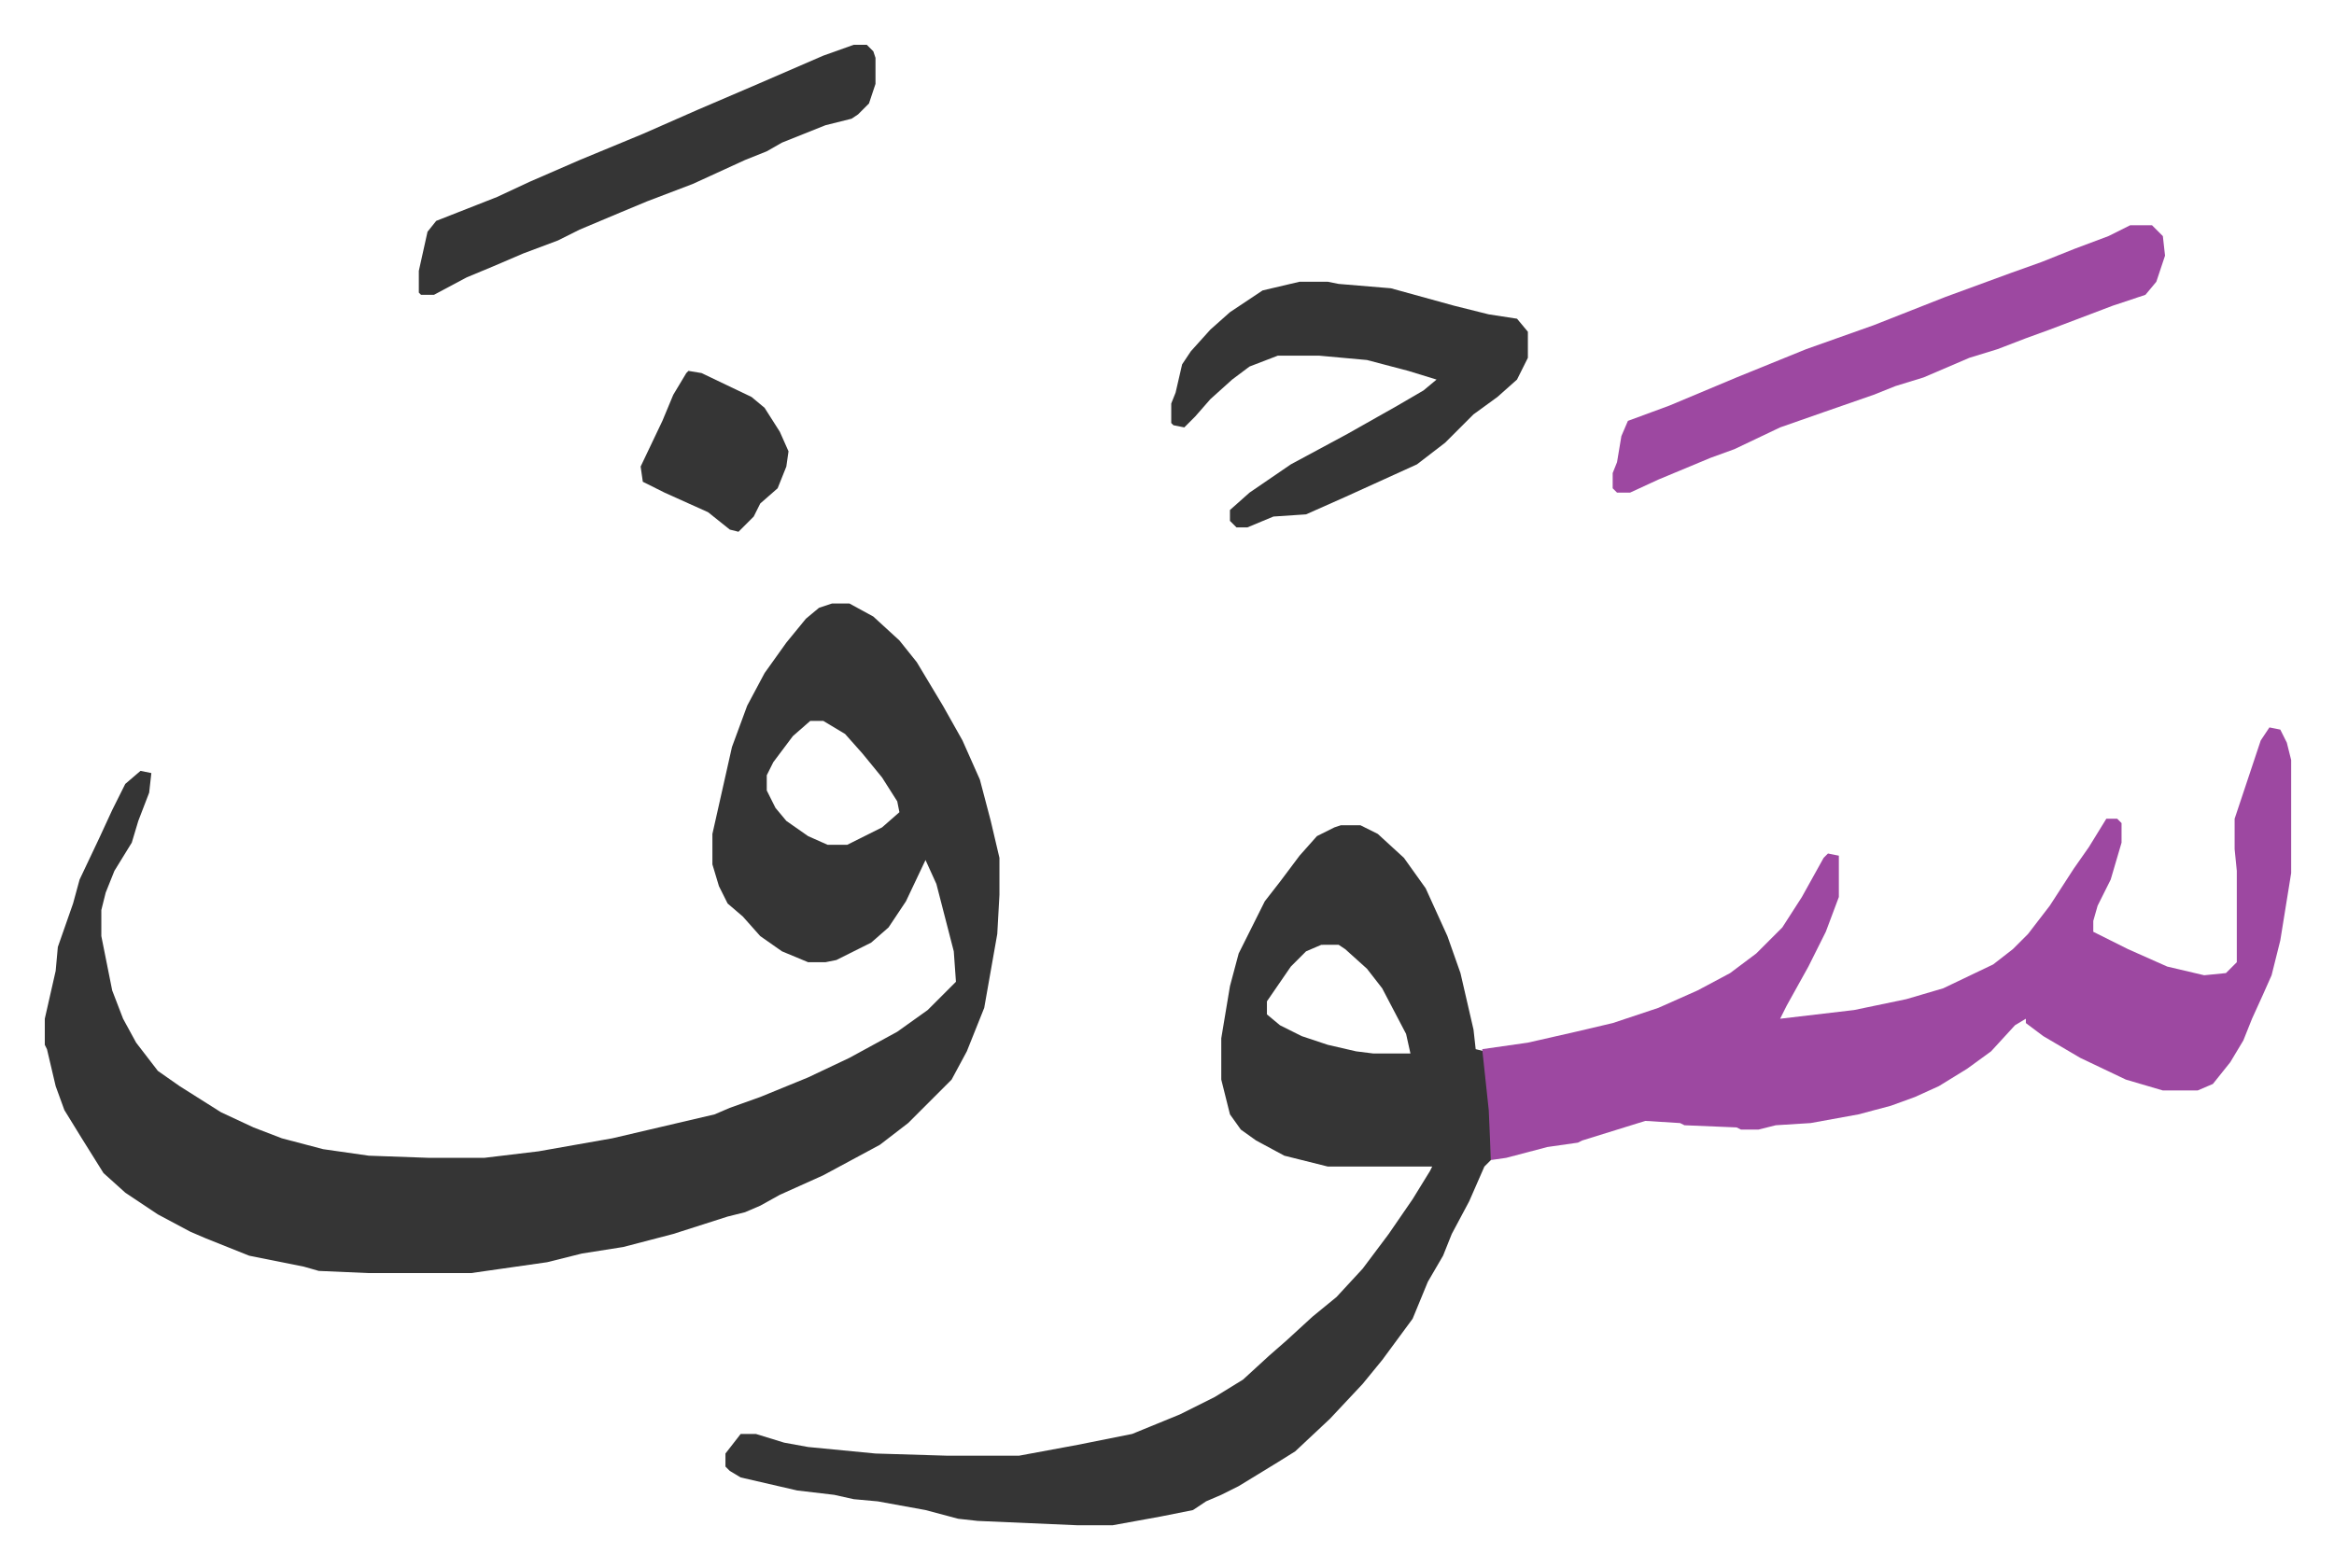
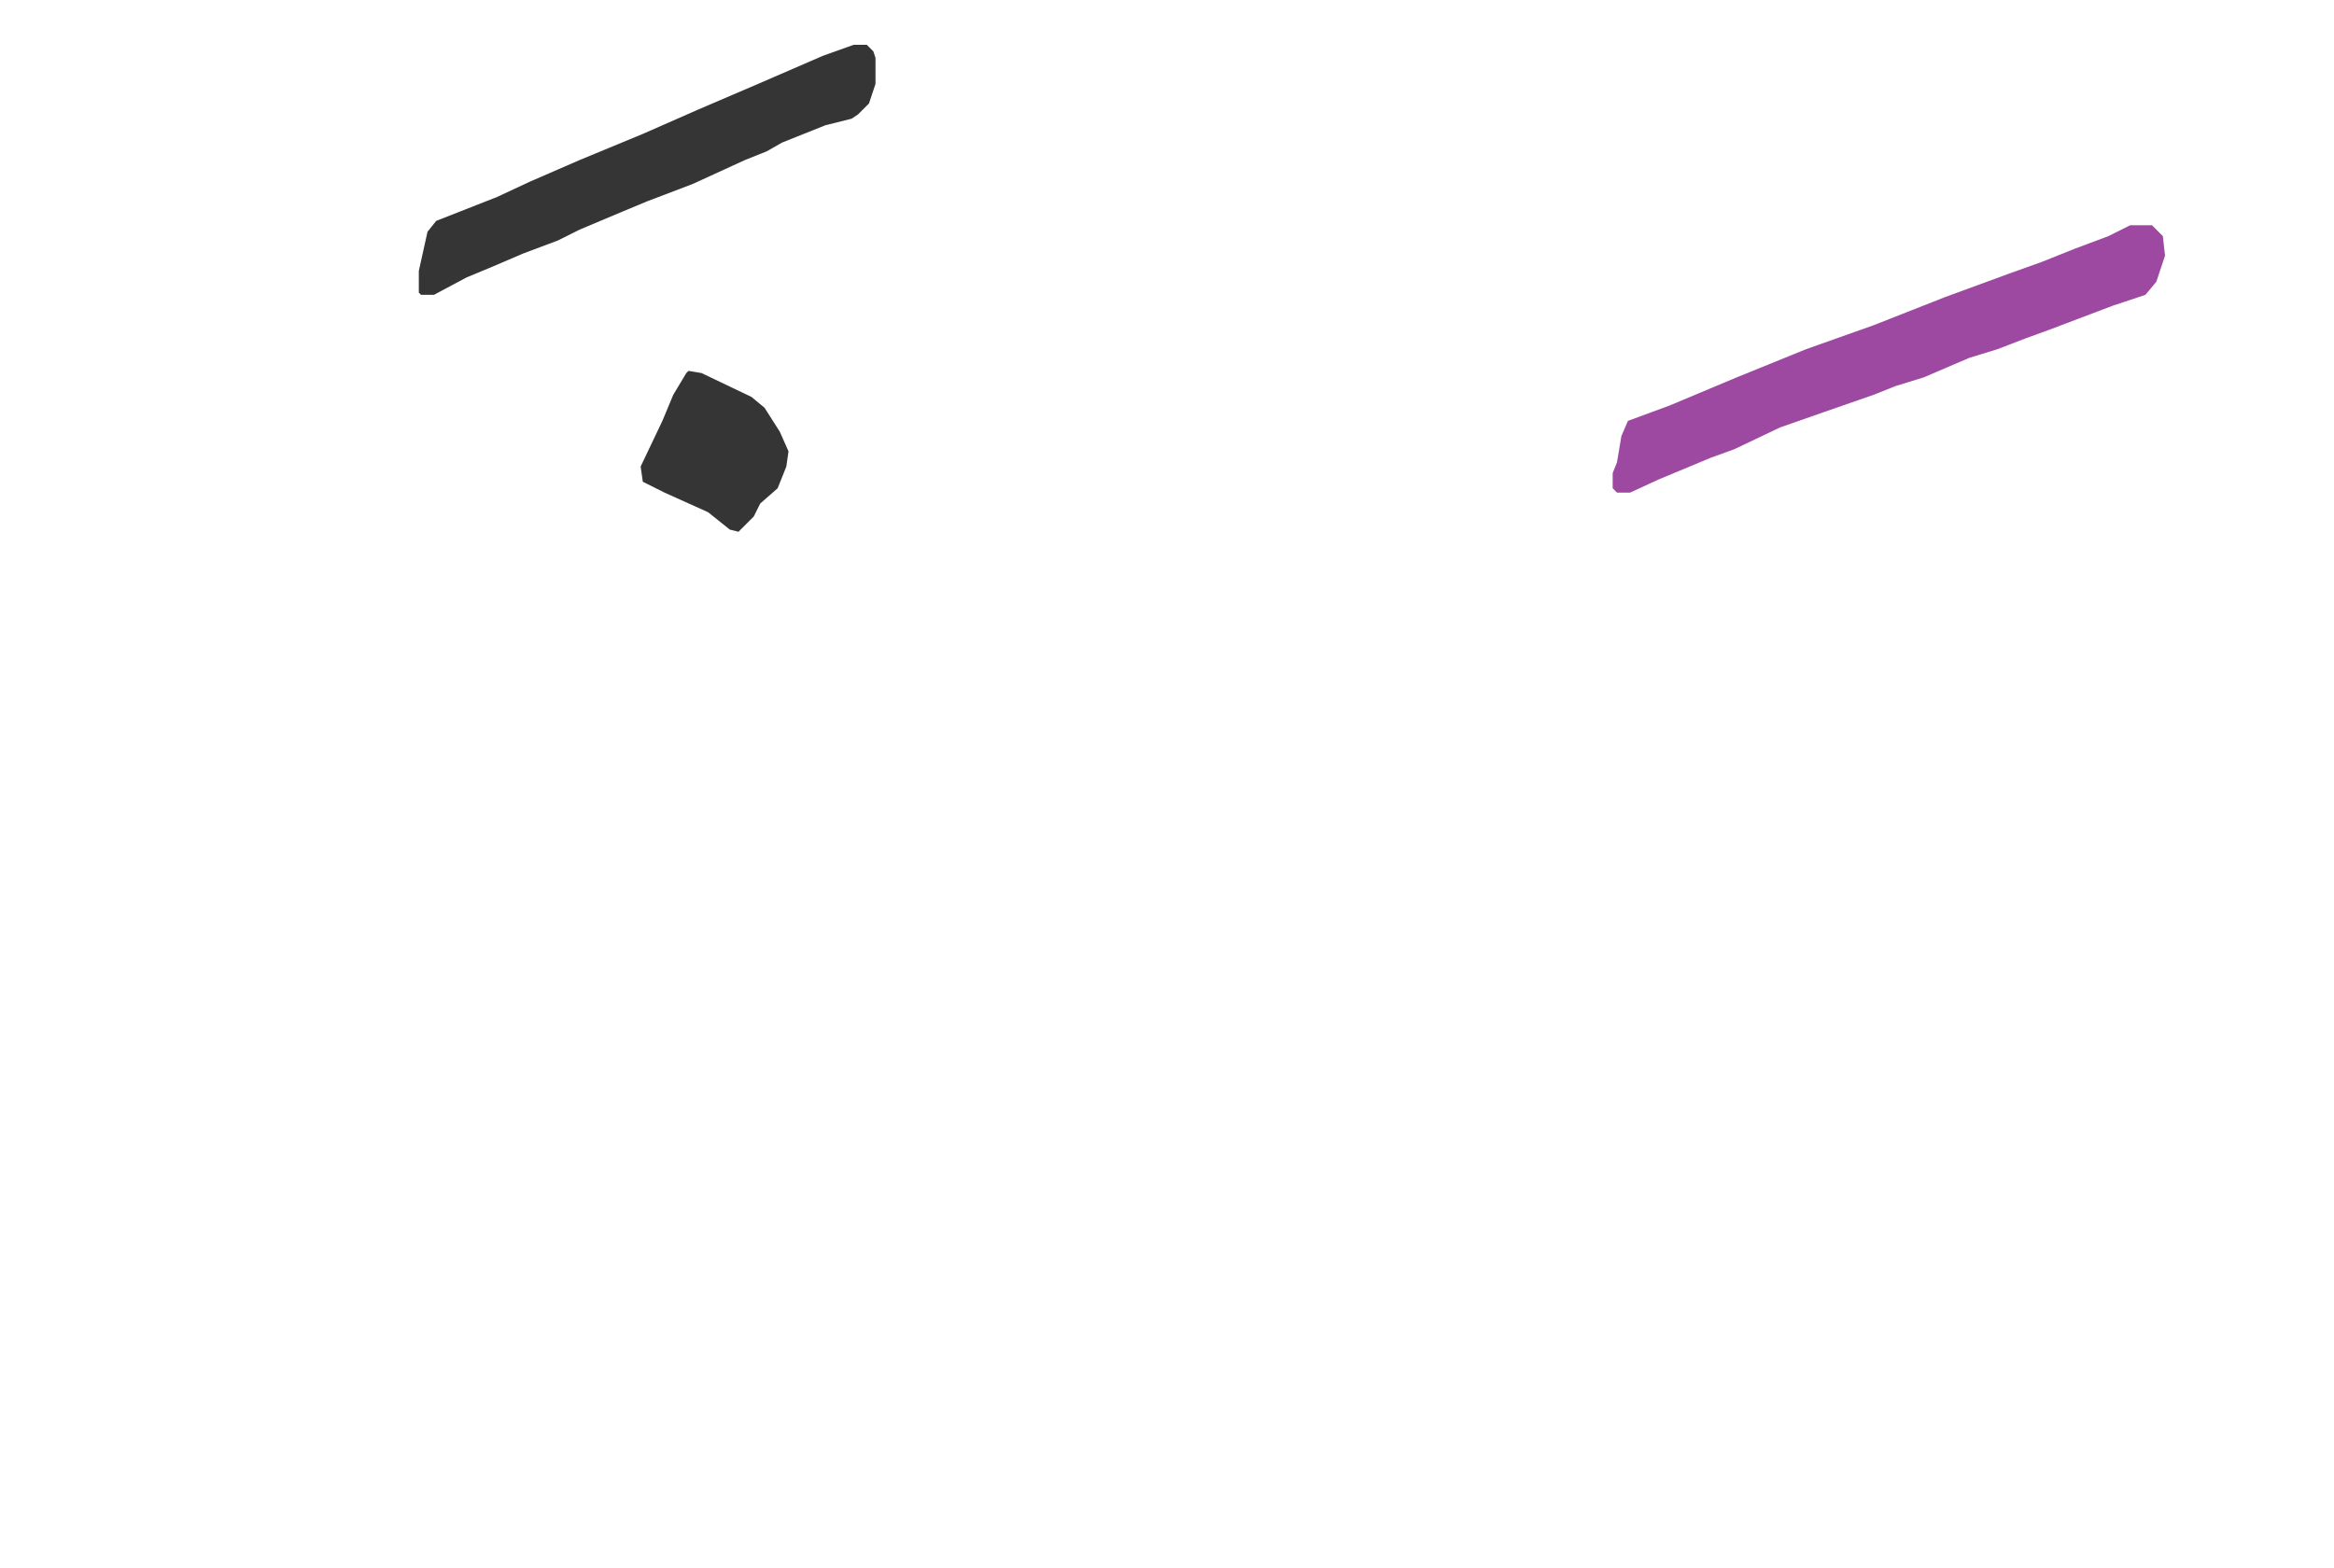
<svg xmlns="http://www.w3.org/2000/svg" viewBox="-20.6 429.4 1073.3 721.3">
-   <path fill="#353535" id="rule_normal" d="M362 707h8l11 6 12 11 8 10 12 20 9 16 8 18 5 19 4 17v17l-1 18-6 34-8 20-7 13-20 20-13 10-26 14-20 9-9 5-7 3-8 2-25 8-23 6-19 3-16 4-35 5h-47l-23-1-7-2-25-5-20-8-7-3-15-8-15-10-10-9-10-16-8-13-4-11-4-17-1-2v-12l5-22 1-11 7-20 3-11 9-19 6-13 6-12 7-6 5 1-1 9-5 13-3 10-8 13-4 10-2 8v12l5 25 5 13 6 11 10 13 10 7 19 12 15 7 13 5 19 5 21 3 28 1h25l25-3 34-6 47-11 7-3 14-5 22-9 19-9 22-12 14-10 13-13-1-14-8-31-5-11-9 19-8 12-8 7-16 8-5 1h-8l-12-5-10-7-8-9-7-6-4-8-3-10v-14l9-40 7-19 8-15 10-14 9-11 6-5zm-10 54-8 7-9 12-3 6v7l4 8 5 6 10 7 9 4h9l16-8 8-7-1-5-7-11-9-11-8-9-10-6zm244 48h9l8 4 12 11 10 14 10 22 6 17 6 26 1 9 4 1 3 27v23l-3 3-7 16-8 15-4 10-7 12-7 17-14 19-9 11-15 16-16 15-8 5-18 11-8 4-7 3-6 4-15 3-22 4h-16l-46-2-9-1-15-4-22-4-11-1-9-2-17-2-26-6-5-3-2-2v-6l7-9h7l13 4 11 2 31 3 33 1h33l27-5 25-5 22-9 16-8 13-8 12-11 8-7 12-11 11-9 12-13 12-16 11-16 8-13 1-2h-48l-20-5-13-7-7-5-5-7-4-16v-19l4-24 4-15 12-24 7-9 9-12 8-9 8-4zm-9 55-7 3-7 7-11 16v6l6 5 10 5 12 4 13 3 8 1h17l-2-9-11-21-7-9-10-9-3-2z" />
-   <path fill="#9d48a1" id="rule_ikhfa" d="m1023 764 5 1 3 6 2 8v52l-5 31-4 16-4 9-5 11-4 10-6 10-8 10-7 3h-16l-17-5-21-10-17-10-8-6v-2l-5 3-11 12-11 8-13 8-11 5-11 4-15 4-22 4-16 1-8 2h-8l-2-1-24-1-2-1-16-1-29 9-2 1-14 2-19 5-7 1-1-23-3-28 21-3 22-5 17-4 21-7 18-8 15-8 12-9 12-12 9-14 10-18 2-2 5 1v19l-6 16-8 16-10 18-3 6 34-4 24-5 17-5 23-11 9-7 7-7 10-13 11-17 7-10 8-13h5l2 2v9l-5 17-6 12-2 7v5l16 8 18 8 17 4 10-1 5-5v-42l-1-10v-14l7-21 5-15z" />
-   <path fill="#353535" id="rule_normal" d="M577 559h13l5 1 24 2 29 8 16 4 13 2 5 6v12l-5 10-9 8-11 8-13 13-13 10-33 15-18 8-15 1-12 5h-5l-3-3v-5l9-8 19-13 26-14 23-13 12-7 6-5-13-4-19-5-22-2h-19l-13 5-8 6-10 9-7 8-5 5-5-1-1-1v-9l2-5 3-13 4-6 9-10 9-8 15-10z" />
  <path fill="#9d48a1" id="rule_ikhfa" d="M959 533h10l5 5 1 9-4 12-5 6-15 5-29 11-11 4-13 5-13 4-21 9-13 4-10 4-23 8-20 7-21 10-11 4-24 10-13 6h-6l-2-2v-7l2-5 2-12 3-7 19-7 31-13 32-13 31-11 33-13 30-11 14-5 15-6 16-6z" />
  <path fill="#353535" id="rule_normal" d="M372 450h6l3 3 1 3v12l-3 9-5 5-3 2-12 3-20 8-7 4-10 4-24 11-21 8-12 5-19 8-10 5-16 6-14 6-12 5-15 8h-6l-1-1v-10l2-9 2-9 4-5 28-11 15-7 23-10 29-12 25-11 28-12 30-13zm-76 150 6 1 23 11 6 5 7 11 4 9-1 7-4 10-8 7-3 6-7 7-4-1-10-8-20-9-10-5-1-7 10-21 5-12 6-10z" />
</svg>